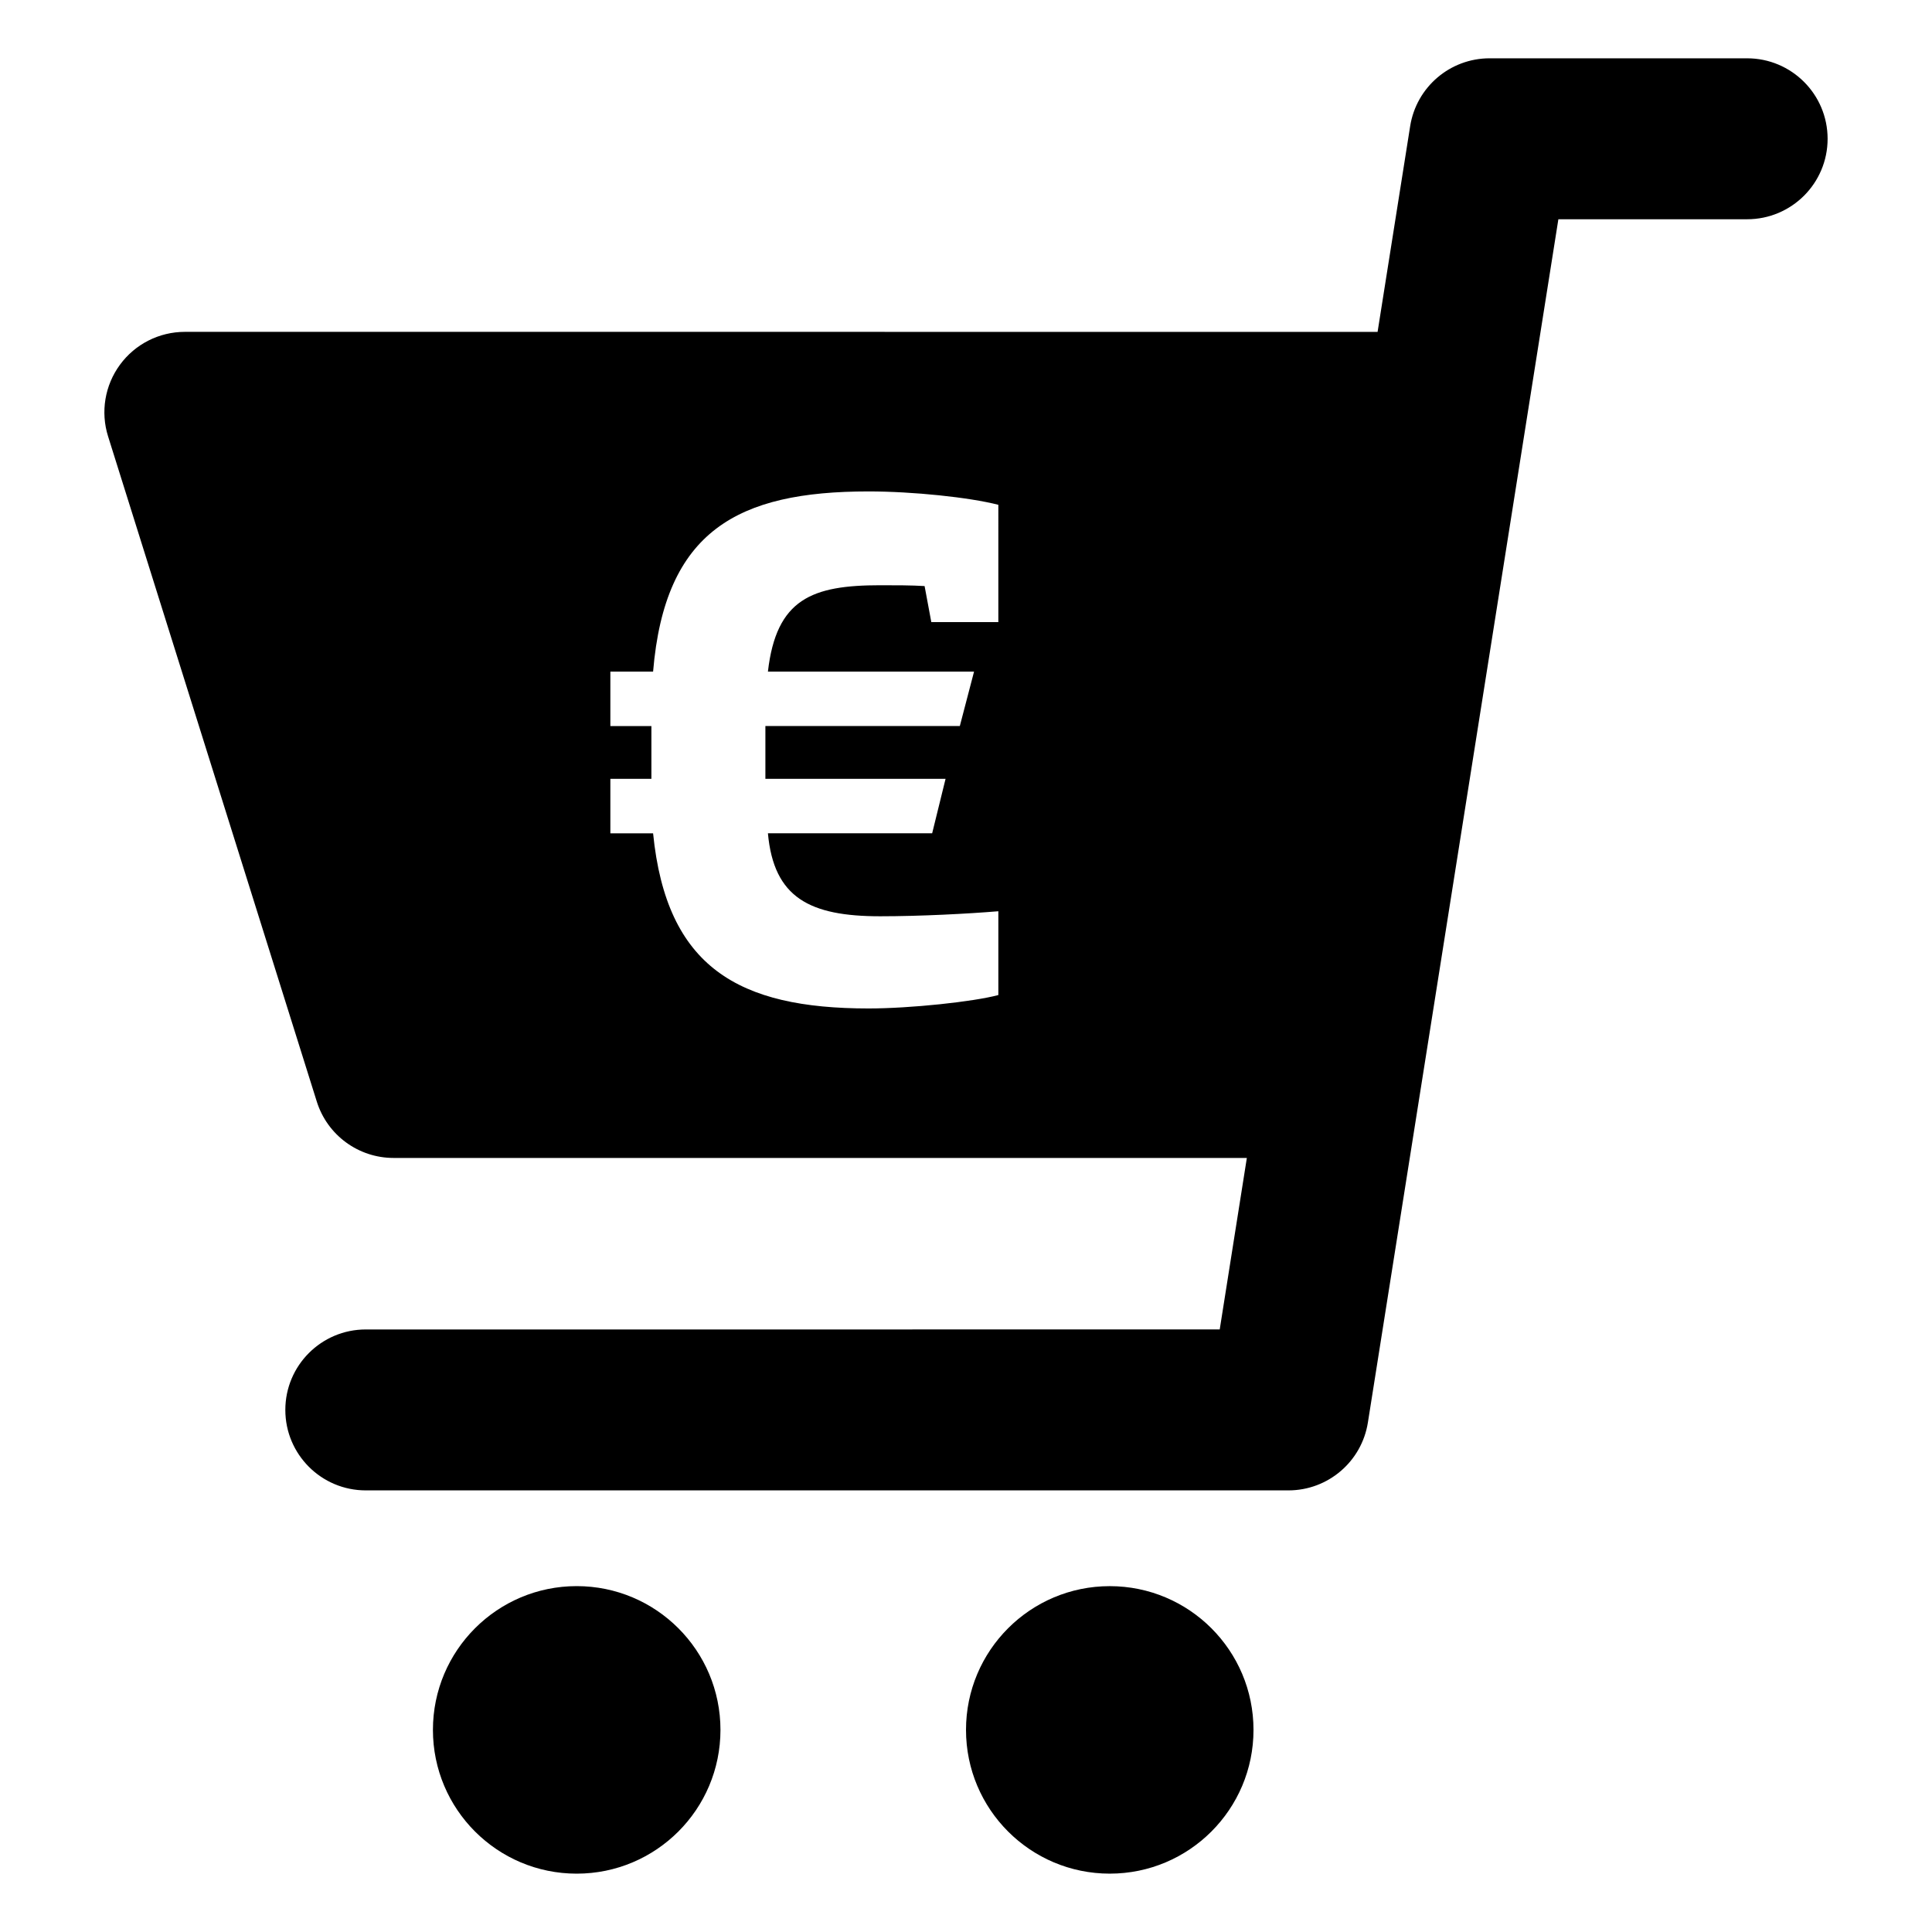
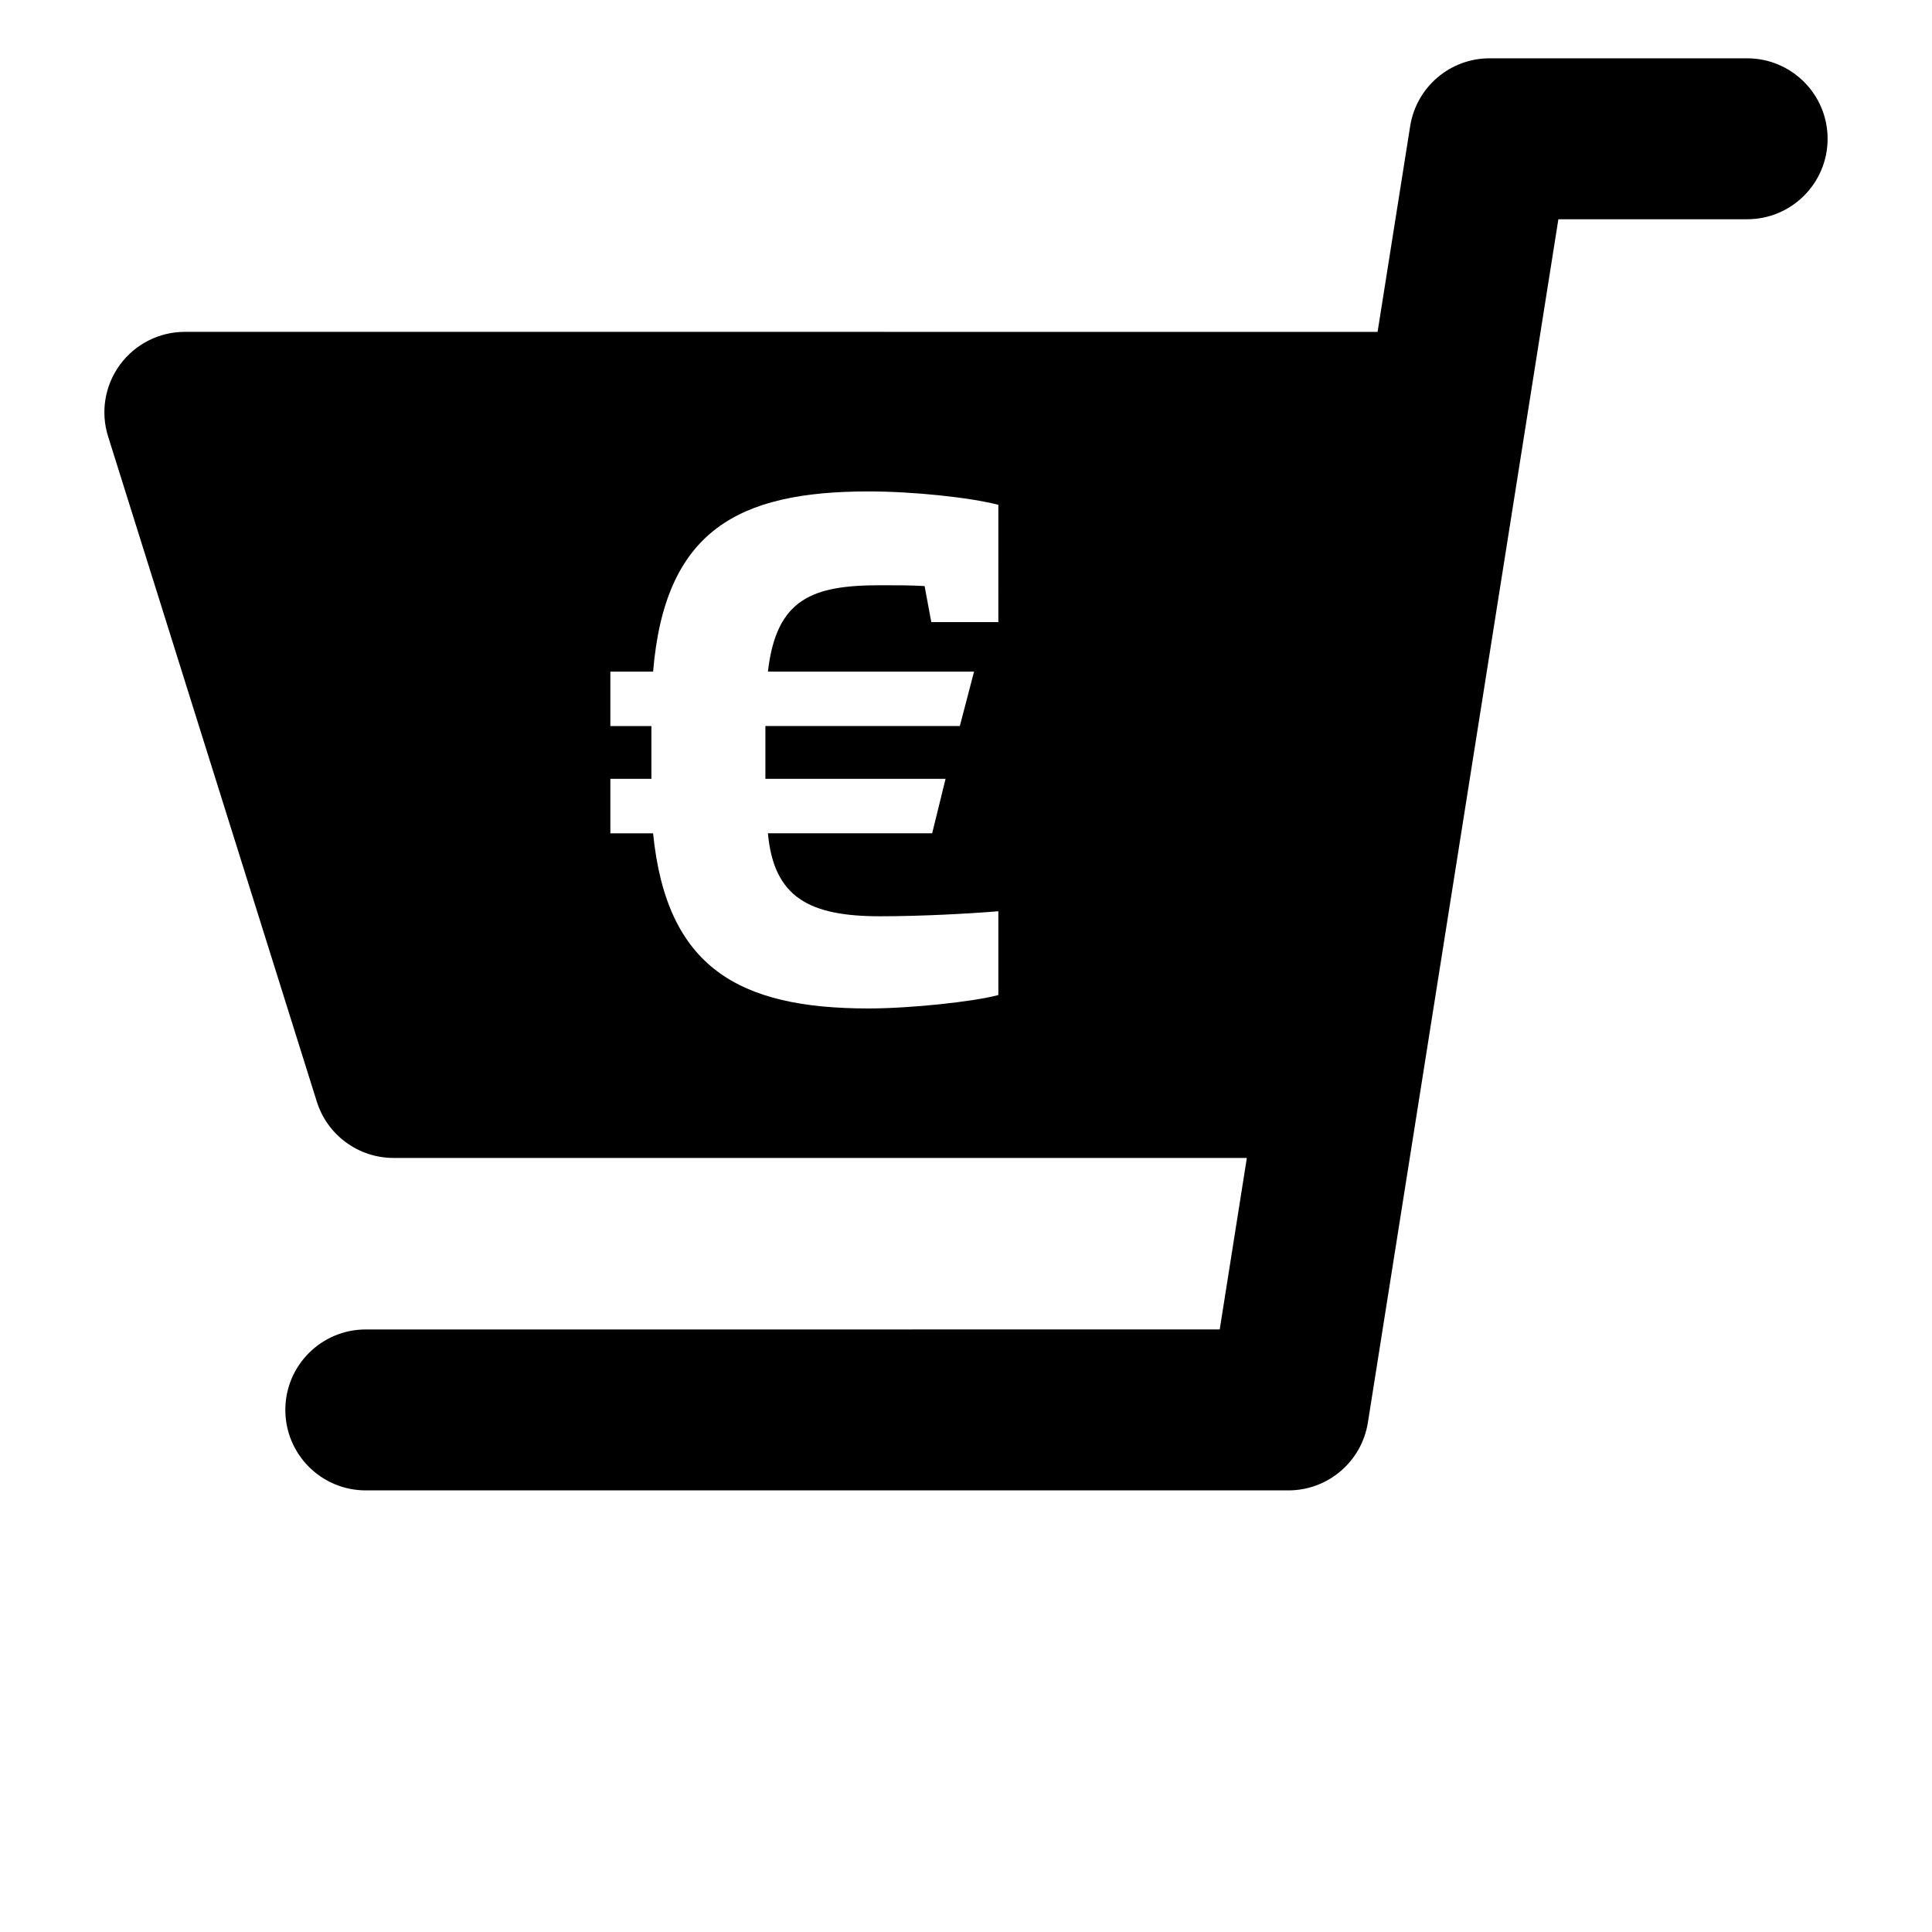
<svg xmlns="http://www.w3.org/2000/svg" fill="#000000" width="800px" height="800px" version="1.1" viewBox="144 144 512 512">
  <g>
-     <path d="m334.93 602.44c0 21.039-17.059 38.098-38.102 38.098-21.039 0-38.098-17.059-38.098-38.098 0-21.043 17.059-38.102 38.098-38.102 21.043 0 38.102 17.059 38.102 38.102" />
-     <path d="m476.19 602.44c0 21.039-17.059 38.094-38.094 38.094-21.039 0-38.094-17.055-38.094-38.094 0-21.039 17.055-38.094 38.094-38.094 21.035 0 38.094 17.055 38.094 38.094" />
    <path d="m607 159.45h-68.227c-10.496 0-19.426 7.629-21.066 17.992l-8.633 54.508-316.09-0.004c-6.789 0-13.176 3.231-17.184 8.703-4.023 5.477-5.195 12.523-3.156 19.004l55.309 176.28c2.793 8.891 11.027 14.934 20.344 14.934h226.13l-7.188 45.449-226.3 0.004c-11.777 0-21.324 9.543-21.324 21.324 0 11.777 9.543 21.324 21.324 21.324h244.5c10.492 0 19.426-7.629 21.066-17.984l50.48-318.88h50.023c11.777 0 21.328-9.543 21.328-21.324-0.008-11.785-9.555-21.328-21.336-21.328zm-198.43 149.42h-17.762l-1.781-9.555c-3.551-0.219-7.539-0.219-11.762-0.219-17.996 0-27.543 3.566-29.758 22.883h54.629l-3.773 14.43h-51.527v13.984h47.75l-3.555 14.441h-43.523c1.547 17.102 11.102 21.988 29.758 21.988 10.66 0 23.328-0.668 31.305-1.332v22.207c-6.648 1.781-23.316 3.555-34.422 3.555-34.426 0-53.527-10.875-57.074-46.41h-11.324v-14.441h10.875v-13.984h-10.875v-14.43h11.324c3.113-37.328 22.438-47.754 57.074-47.754 11.773 0 26.652 1.555 34.422 3.543z" />
  </g>
</svg>